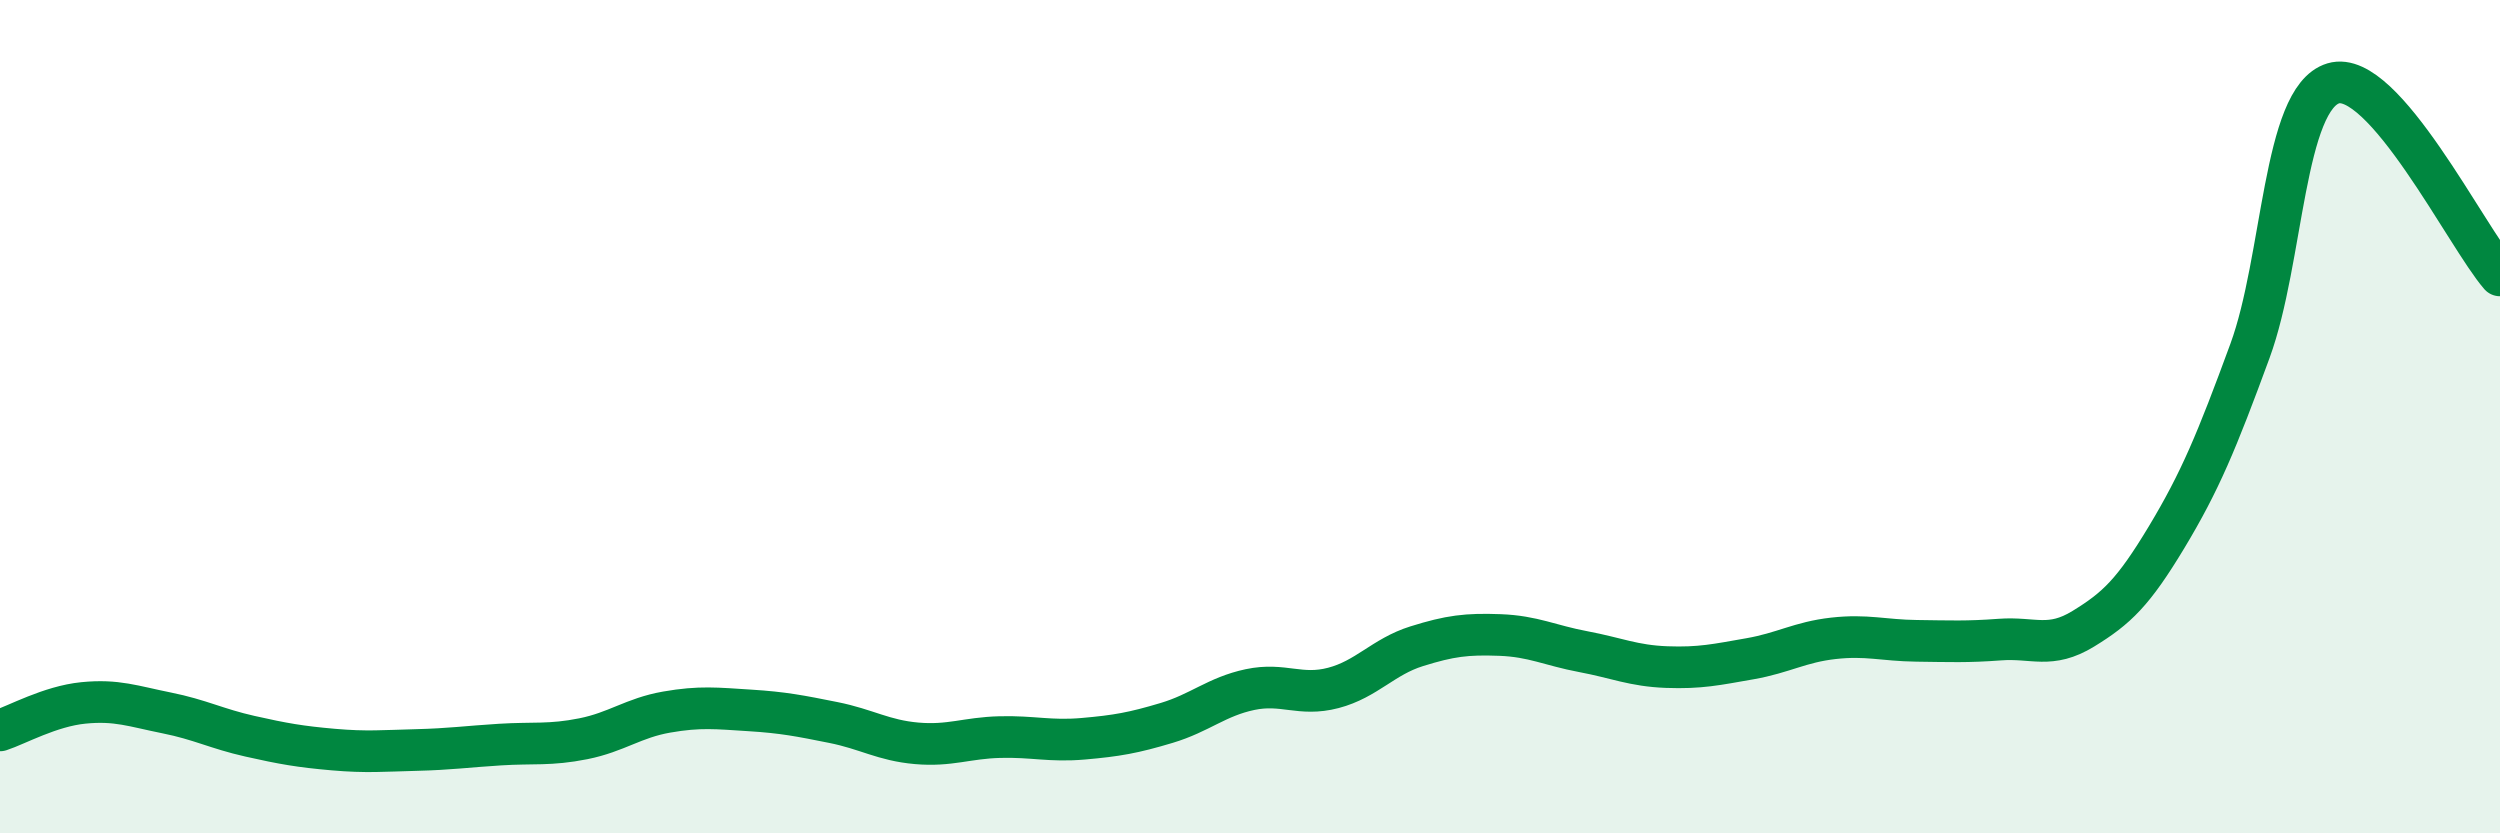
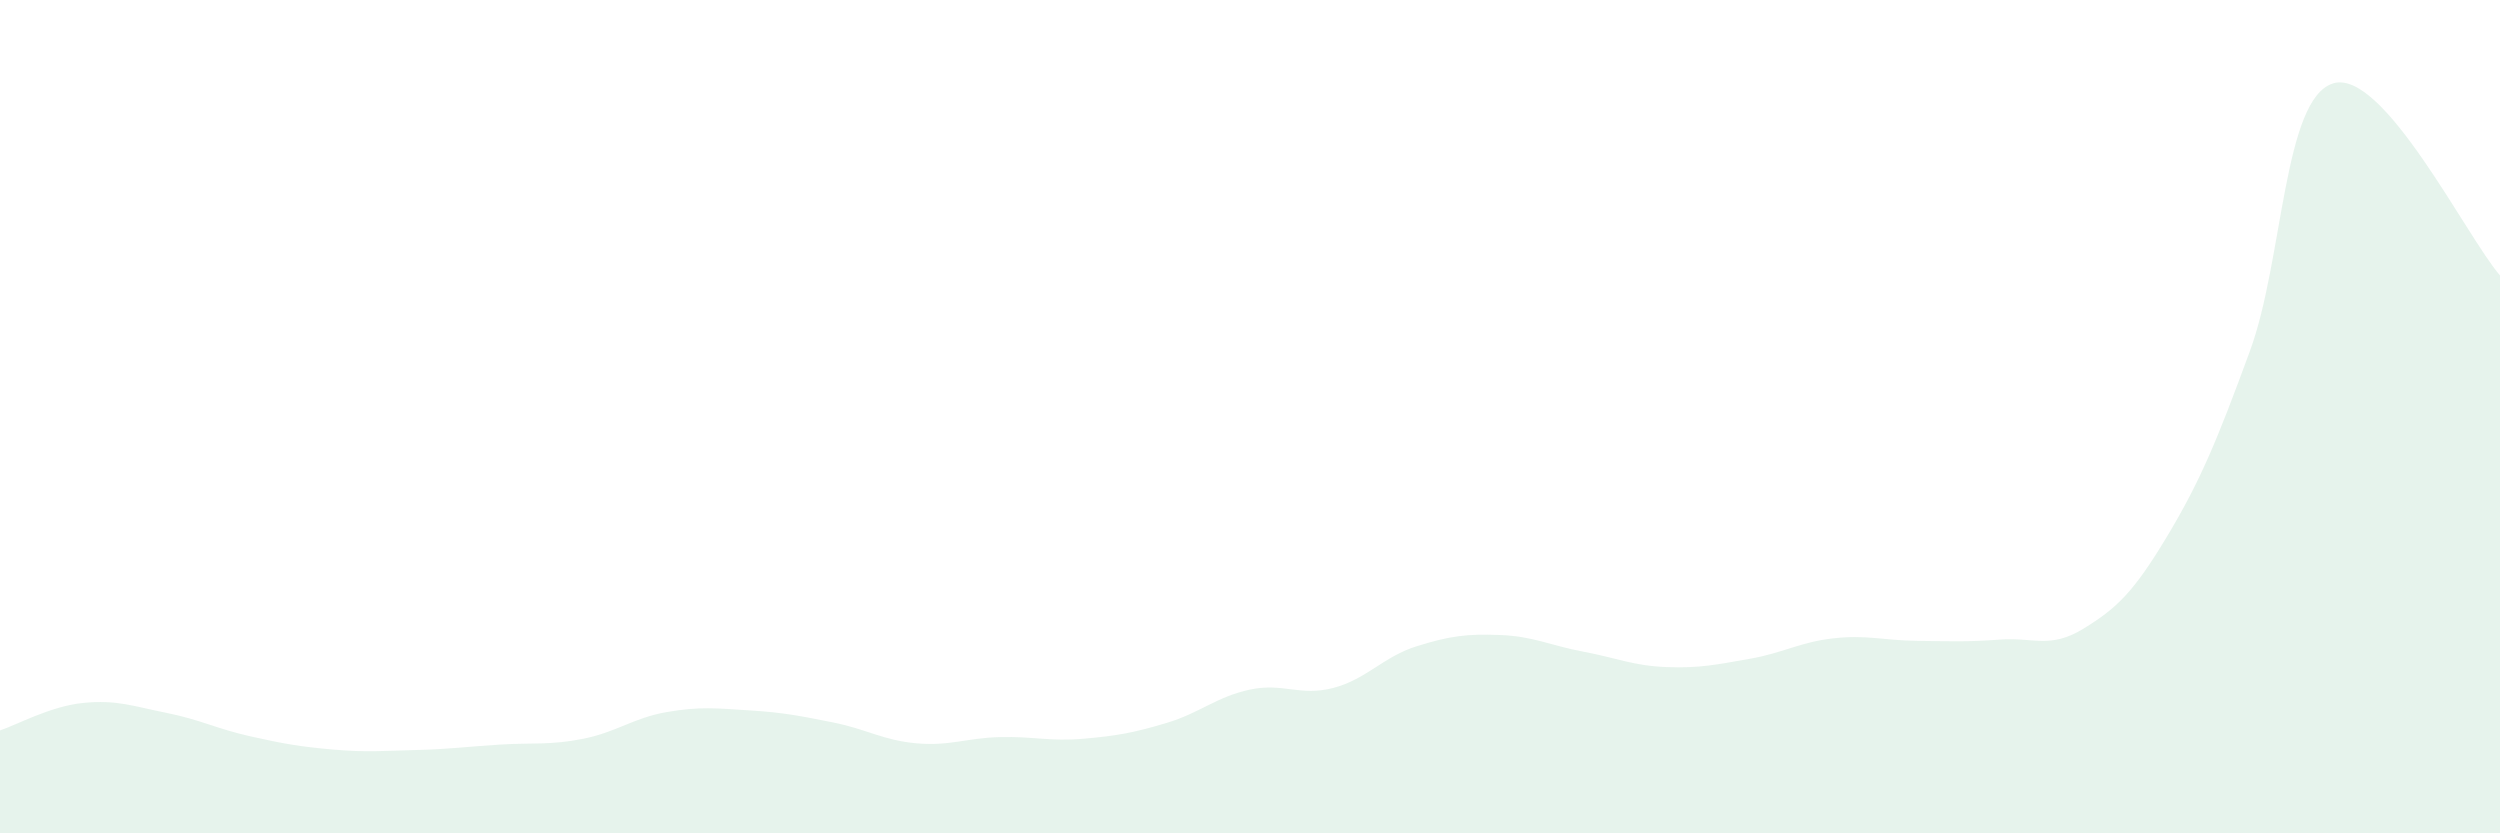
<svg xmlns="http://www.w3.org/2000/svg" width="60" height="20" viewBox="0 0 60 20">
  <path d="M 0,17.53 C 0.4,17.4 1.2,16.95 2,16.87 C 2.8,16.79 3.2,16.95 4,17.11 C 4.8,17.27 5.2,17.49 6,17.67 C 6.8,17.85 7.2,17.92 8,17.99 C 8.8,18.06 9.2,18.02 10,18 C 10.8,17.98 11.2,17.92 12,17.87 C 12.8,17.82 13.2,17.89 14,17.73 C 14.8,17.57 15.2,17.23 16,17.09 C 16.8,16.95 17.2,17 18,17.05 C 18.8,17.1 19.2,17.18 20,17.34 C 20.8,17.5 21.2,17.77 22,17.84 C 22.8,17.91 23.2,17.71 24,17.69 C 24.8,17.67 25.2,17.8 26,17.73 C 26.8,17.66 27.2,17.59 28,17.35 C 28.8,17.11 29.2,16.72 30,16.55 C 30.8,16.38 31.2,16.72 32,16.51 C 32.8,16.3 33.2,15.76 34,15.51 C 34.8,15.26 35.2,15.21 36,15.24 C 36.8,15.27 37.2,15.49 38,15.64 C 38.8,15.79 39.2,15.98 40,16.01 C 40.8,16.04 41.2,15.95 42,15.81 C 42.8,15.67 43.2,15.41 44,15.32 C 44.8,15.23 45.2,15.37 46,15.38 C 46.8,15.39 47.2,15.41 48,15.35 C 48.8,15.29 49.2,15.58 50,15.09 C 50.8,14.6 51.2,14.22 52,12.89 C 52.8,11.56 53.2,10.6 54,8.42 C 54.8,6.24 54.8,2.36 56,2 C 57.2,1.64 59.2,5.69 60,6.61L60 20L0 20Z" fill="#008740" opacity="0.1" stroke-linecap="round" stroke-linejoin="round" />
-   <path d="M 0,17.53 C 0.4,17.4 1.2,16.95 2,16.87 C 2.8,16.79 3.2,16.95 4,17.11 C 4.8,17.27 5.2,17.49 6,17.67 C 6.8,17.85 7.2,17.92 8,17.99 C 8.8,18.06 9.2,18.02 10,18 C 10.8,17.98 11.2,17.92 12,17.87 C 12.8,17.82 13.2,17.89 14,17.73 C 14.8,17.57 15.2,17.23 16,17.09 C 16.8,16.95 17.2,17 18,17.05 C 18.8,17.1 19.2,17.18 20,17.34 C 20.8,17.5 21.2,17.77 22,17.84 C 22.8,17.91 23.2,17.71 24,17.69 C 24.8,17.67 25.2,17.8 26,17.73 C 26.8,17.66 27.2,17.59 28,17.35 C 28.8,17.11 29.2,16.72 30,16.55 C 30.8,16.38 31.2,16.72 32,16.51 C 32.8,16.3 33.2,15.76 34,15.51 C 34.8,15.26 35.2,15.21 36,15.24 C 36.8,15.27 37.2,15.49 38,15.64 C 38.8,15.79 39.2,15.98 40,16.01 C 40.8,16.04 41.2,15.95 42,15.81 C 42.8,15.67 43.2,15.41 44,15.32 C 44.8,15.23 45.2,15.37 46,15.38 C 46.8,15.39 47.2,15.41 48,15.35 C 48.8,15.29 49.2,15.58 50,15.09 C 50.8,14.6 51.2,14.22 52,12.89 C 52.8,11.56 53.2,10.6 54,8.42 C 54.8,6.24 54.8,2.36 56,2 C 57.2,1.64 59.2,5.69 60,6.61" stroke="#008740" stroke-width="1" fill="none" stroke-linecap="round" stroke-linejoin="round" />
</svg>